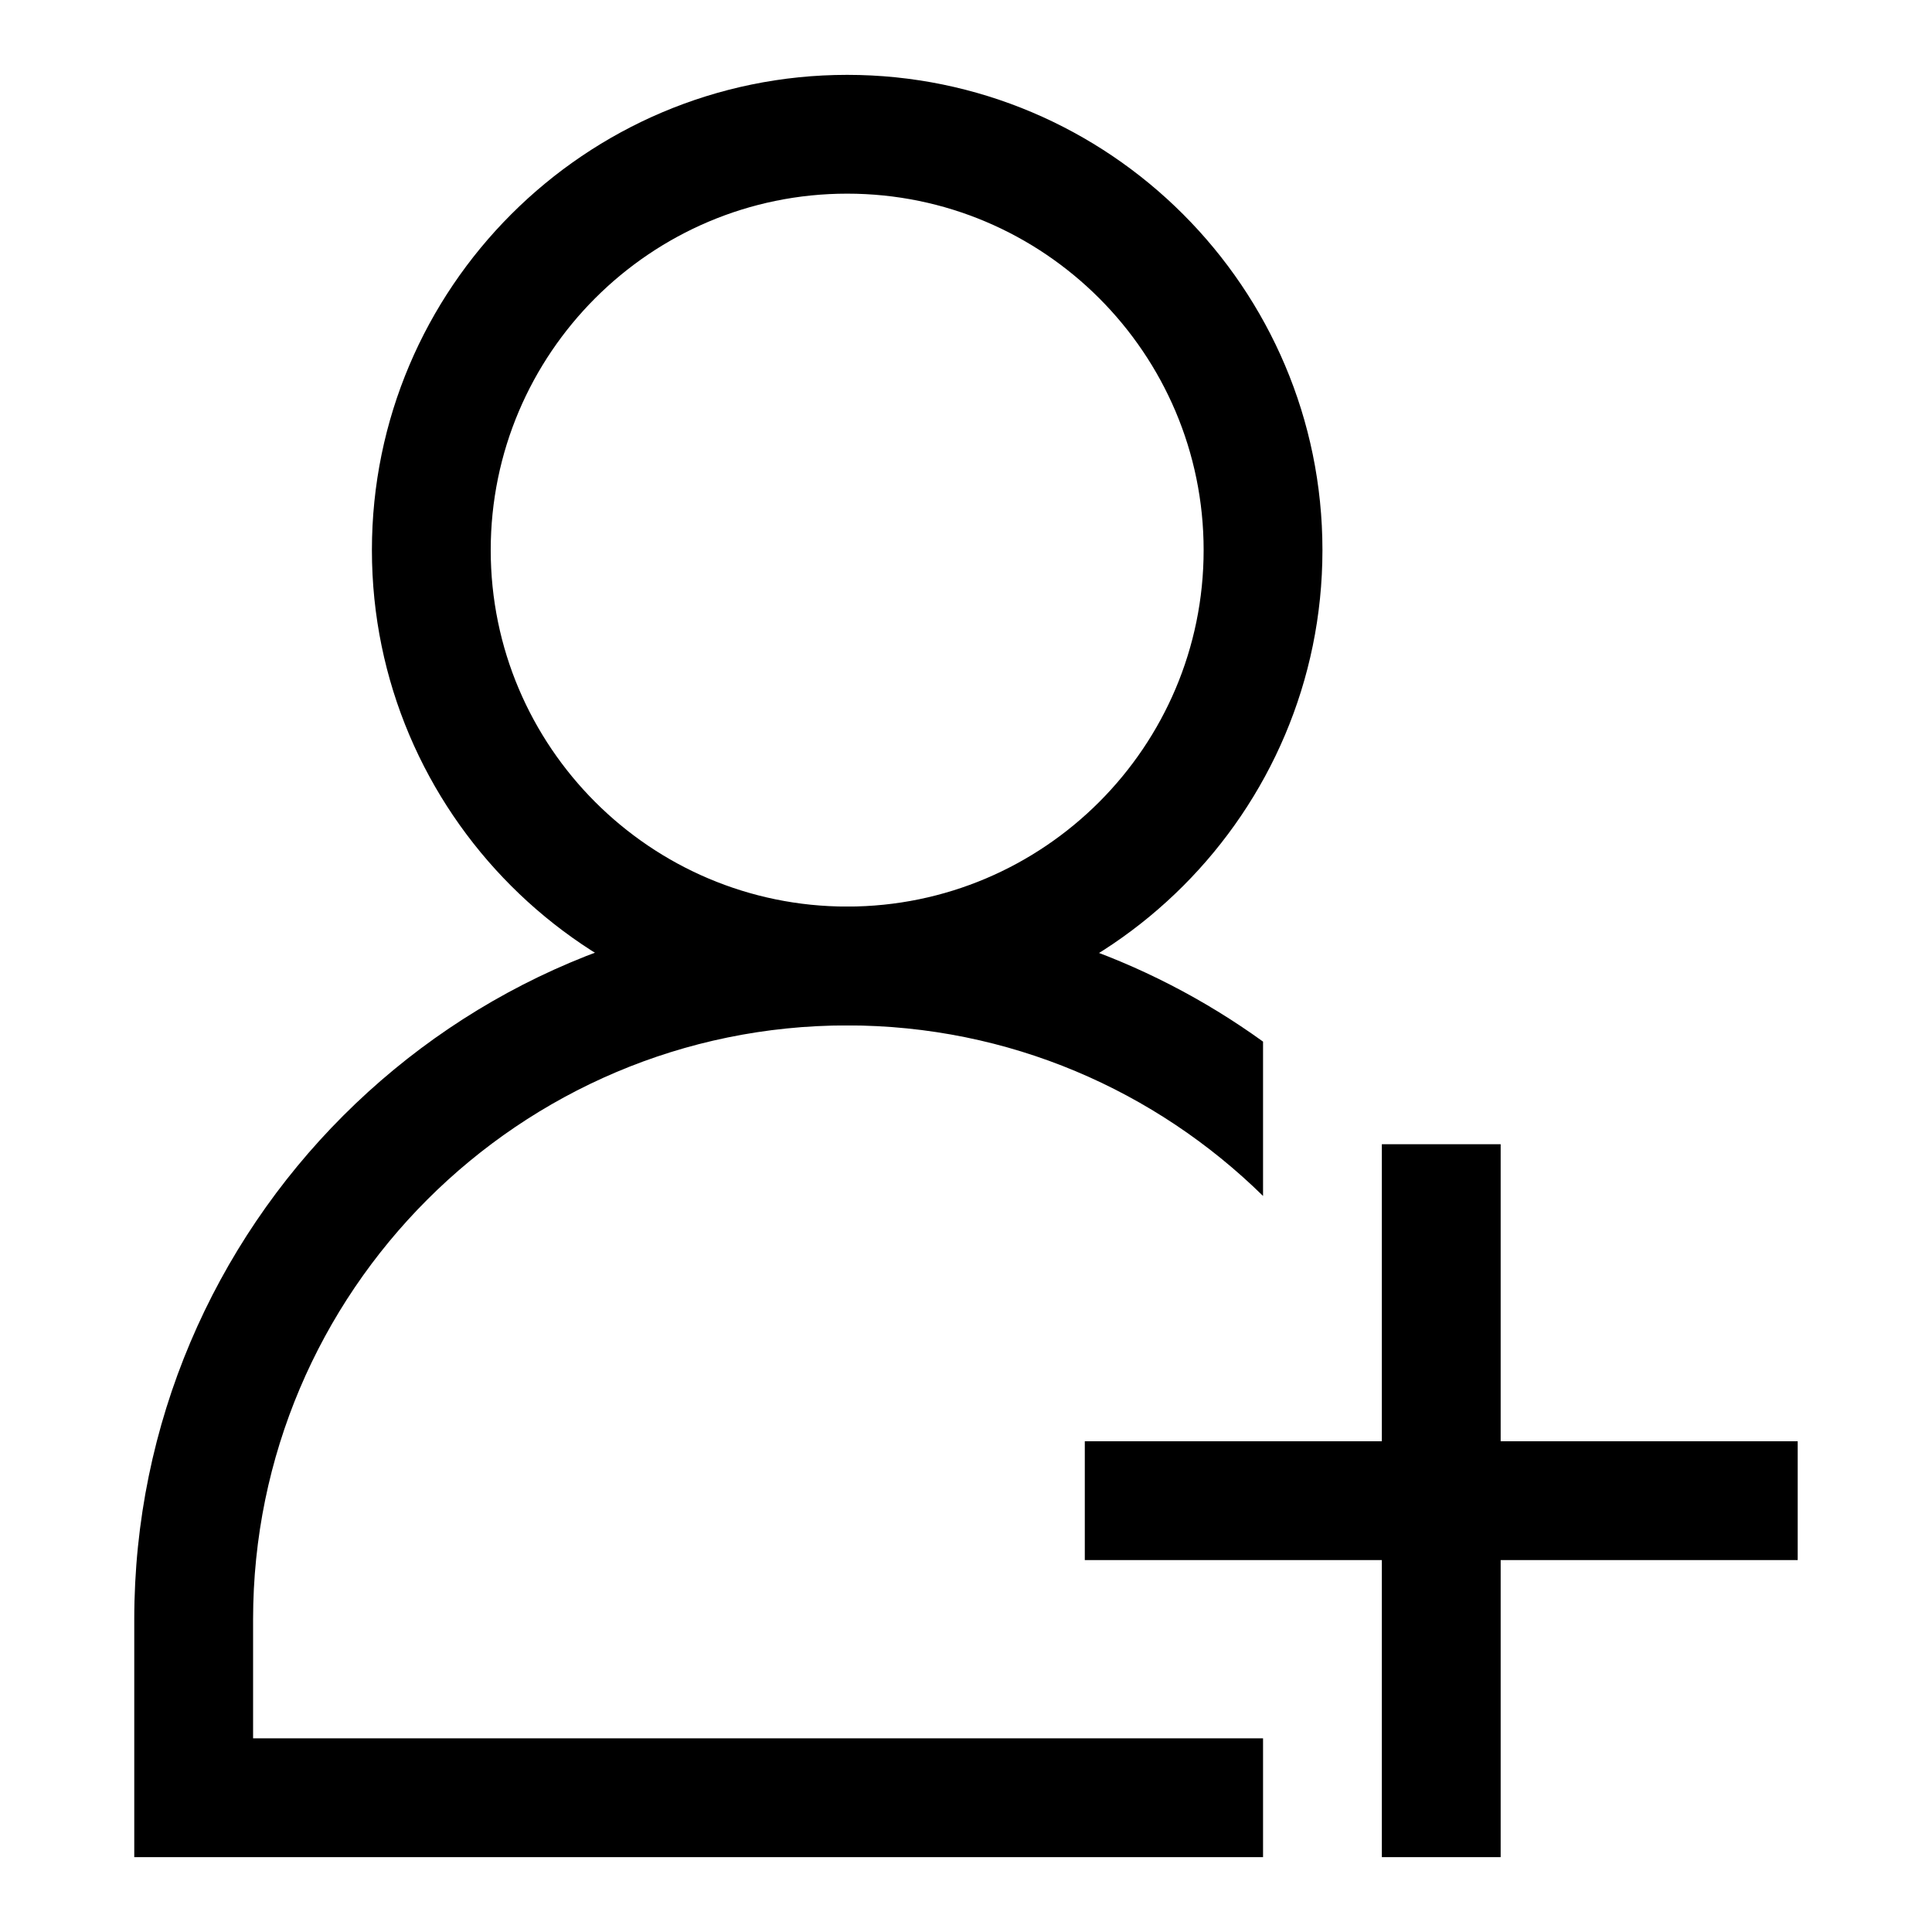
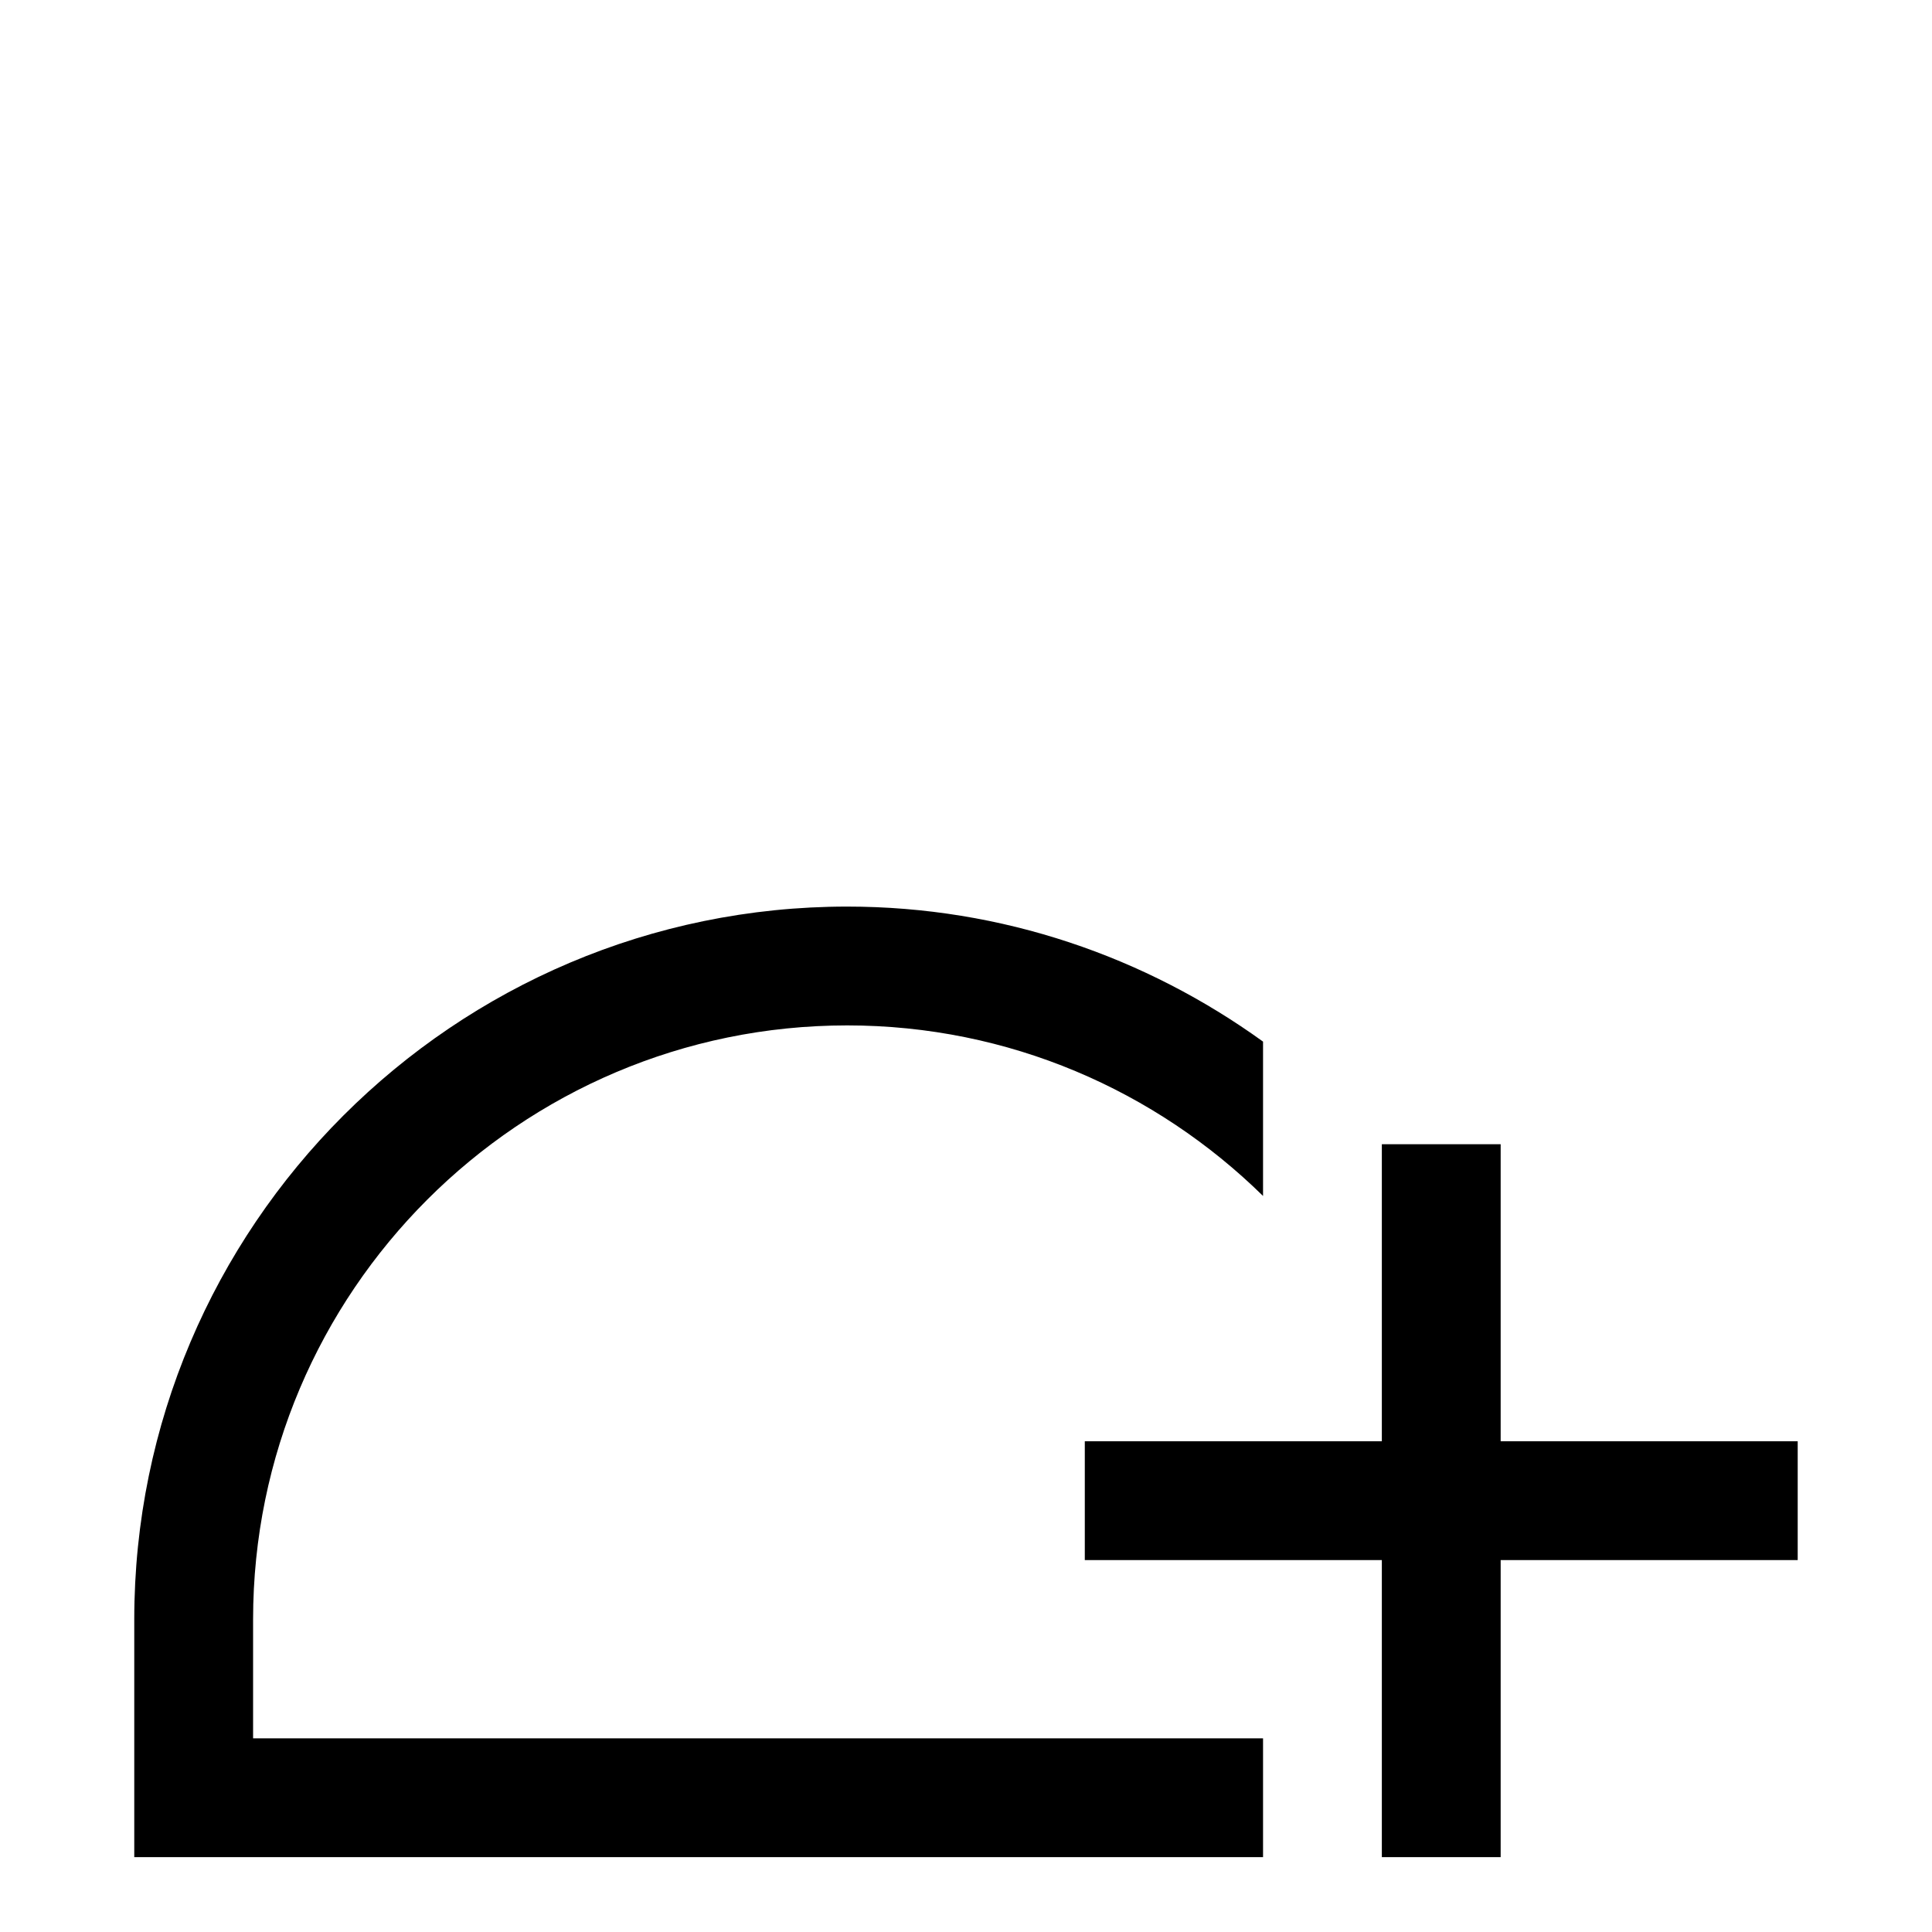
<svg xmlns="http://www.w3.org/2000/svg" fill="#000000" width="800px" height="800px" version="1.1" viewBox="144 144 512 512">
  <g>
-     <path d="m368.51 415.74c-69.445 0-125.95-56.504-125.95-125.95 0-69.445 56.504-125.95 125.95-125.95 69.445 0 125.95 56.504 125.95 125.95-0.004 69.449-56.508 125.95-125.95 125.95zm0-220.42c-52.098 0-94.465 42.367-94.465 94.465 0 52.098 42.367 94.465 94.465 94.465 52.098 0 94.465-42.367 94.465-94.465 0-52.098-42.367-94.465-94.465-94.465z" />
    <path d="m478.72 604.67h-267.65v-31.488c0-86.812 70.629-157.44 157.44-157.44 42.887 0 81.789 17.285 110.21 45.199v-40.902c-31.062-22.418-69.055-35.785-110.21-35.785-104.18 0-188.93 84.75-188.93 188.93v62.977h299.14z" />
    <path d="m620.41 525.95h-78.719v-78.719h-31.488v78.719h-78.719v31.488h78.719v78.723h31.488v-78.723h78.719z" />
  </g>
</svg>